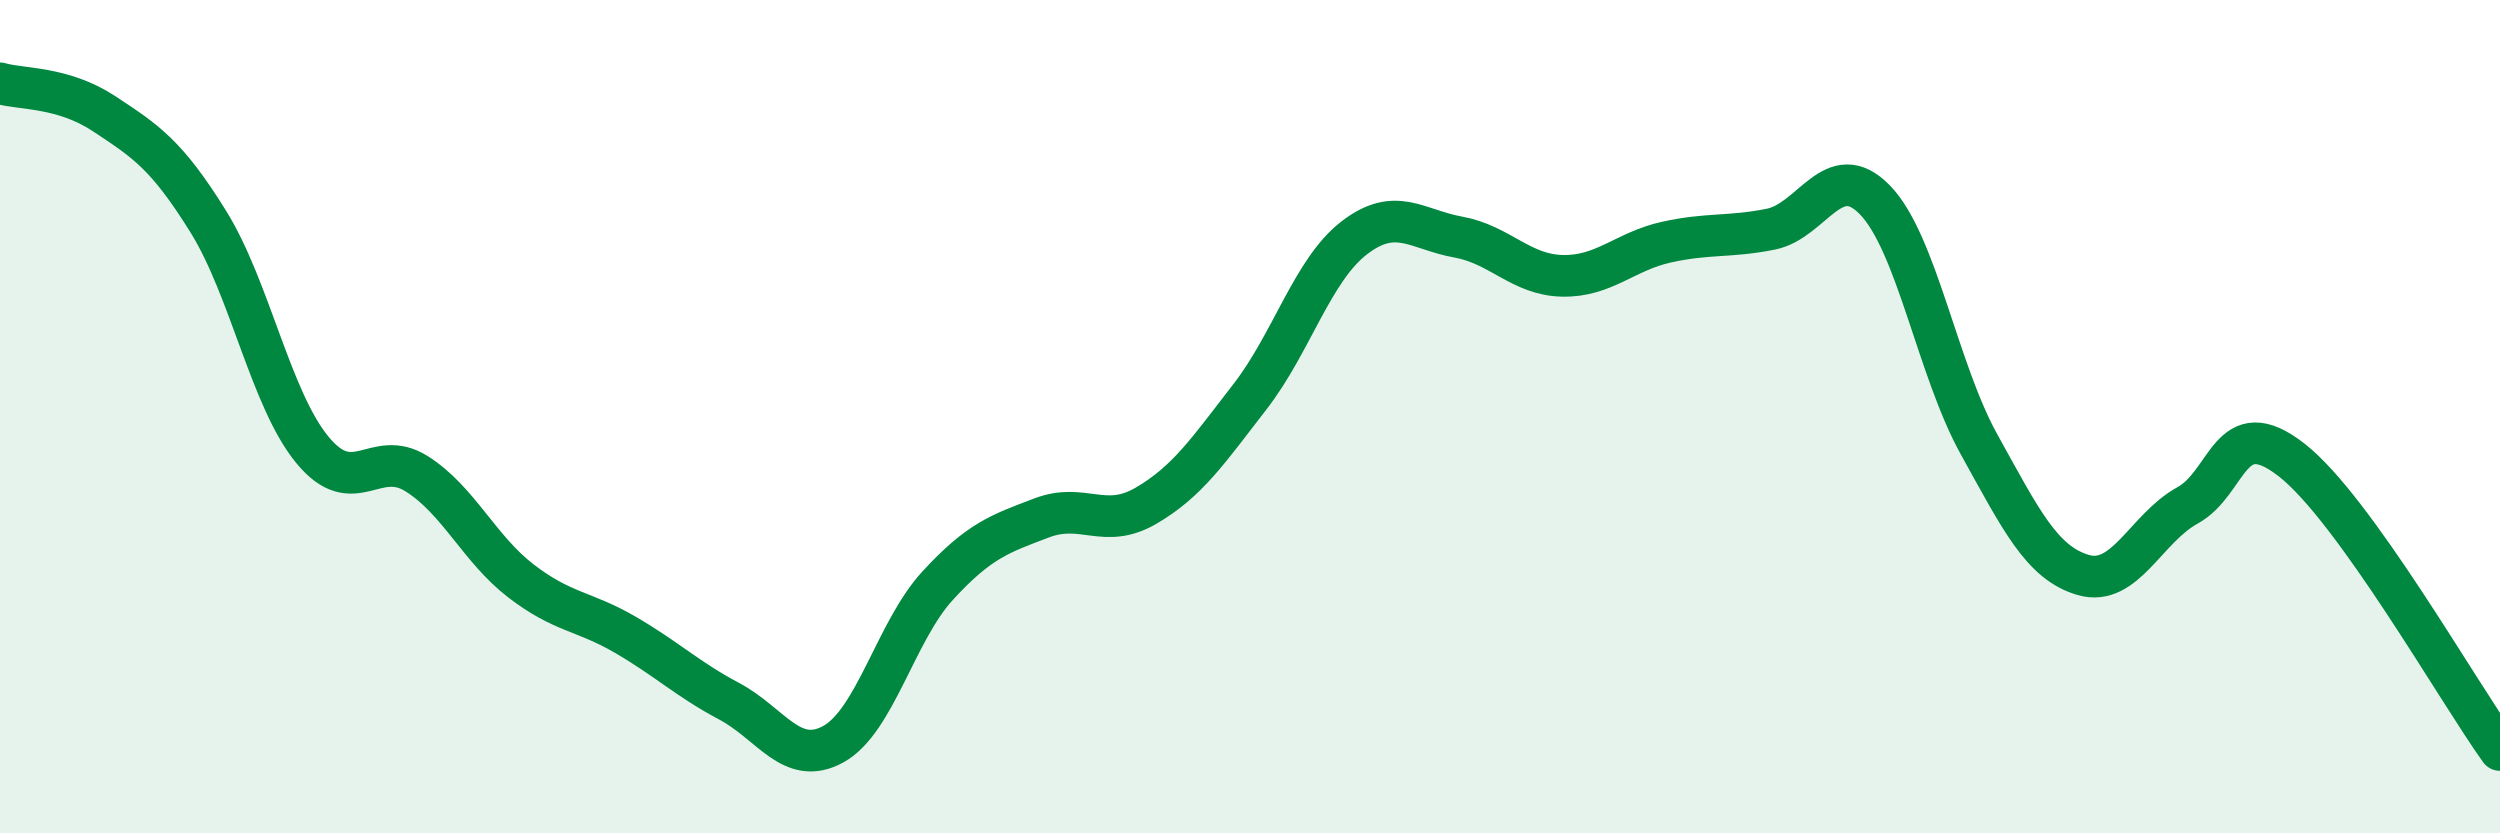
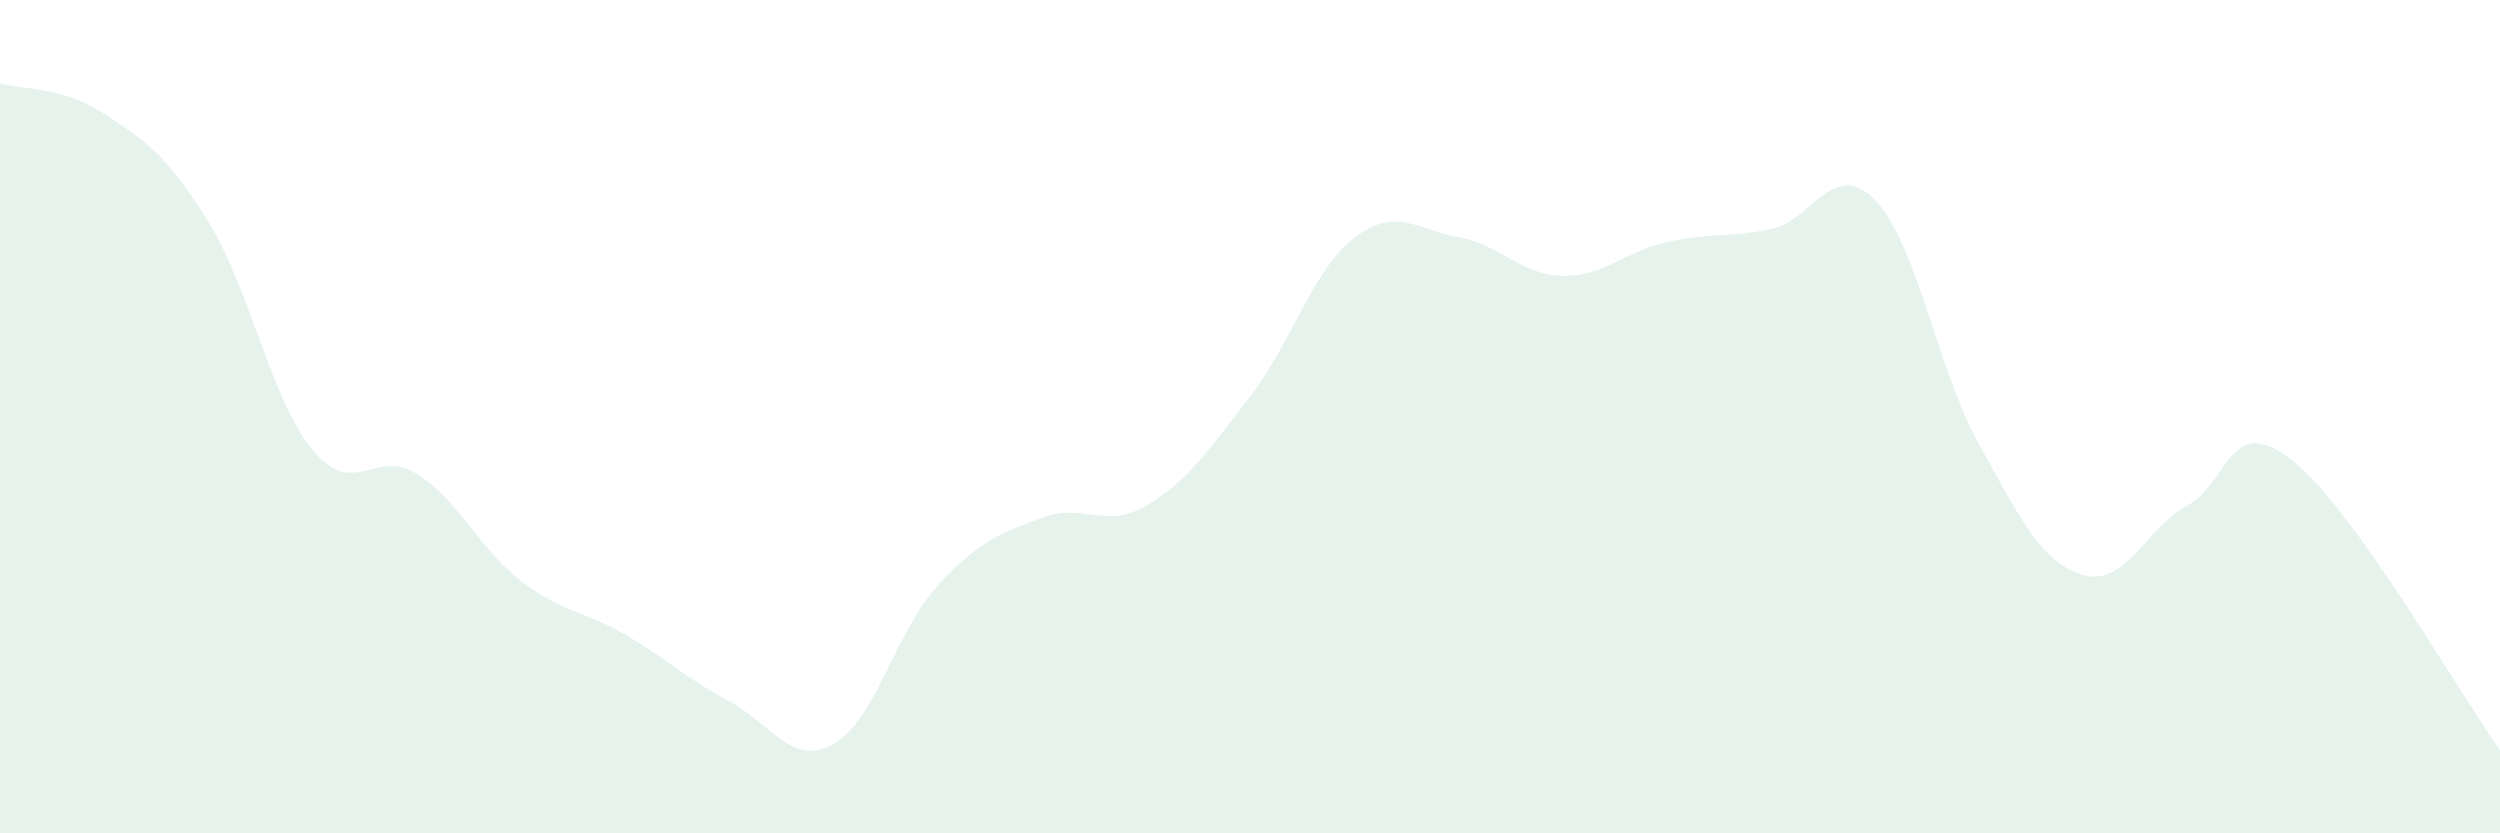
<svg xmlns="http://www.w3.org/2000/svg" width="60" height="20" viewBox="0 0 60 20">
  <path d="M 0,2 C 0.5,2.15 1.5,2.07 2.5,2.73 C 3.5,3.39 4,3.71 5,5.32 C 6,6.93 6.5,9.59 7.5,10.8 C 8.5,12.01 9,10.74 10,11.37 C 11,12 11.5,13.17 12.5,13.94 C 13.5,14.71 14,14.65 15,15.23 C 16,15.81 16.5,16.3 17.5,16.83 C 18.5,17.36 19,18.41 20,17.86 C 21,17.31 21.5,15.15 22.5,14.06 C 23.5,12.97 24,12.81 25,12.43 C 26,12.05 26.5,12.72 27.5,12.14 C 28.5,11.56 29,10.81 30,9.52 C 31,8.23 31.5,6.48 32.5,5.71 C 33.5,4.94 34,5.51 35,5.69 C 36,5.87 36.5,6.6 37.5,6.62 C 38.5,6.64 39,6.03 40,5.81 C 41,5.59 41.5,5.7 42.5,5.5 C 43.5,5.3 44,3.77 45,4.8 C 46,5.83 46.5,8.87 47.5,10.67 C 48.5,12.47 49,13.51 50,13.8 C 51,14.09 51.5,12.68 52.5,12.13 C 53.5,11.58 53.5,9.87 55,11.04 C 56.5,12.21 59,16.61 60,18L60 20L0 20Z" fill="#008740" opacity="0.1" stroke-linecap="round" stroke-linejoin="round" />
-   <path d="M 0,2 C 0.5,2.15 1.5,2.07 2.5,2.73 C 3.5,3.39 4,3.71 5,5.32 C 6,6.93 6.5,9.59 7.5,10.8 C 8.5,12.01 9,10.74 10,11.37 C 11,12 11.5,13.17 12.5,13.94 C 13.5,14.71 14,14.65 15,15.23 C 16,15.81 16.5,16.3 17.5,16.83 C 18.5,17.36 19,18.41 20,17.86 C 21,17.31 21.5,15.15 22.5,14.06 C 23.5,12.97 24,12.81 25,12.43 C 26,12.05 26.5,12.72 27.5,12.14 C 28.5,11.56 29,10.81 30,9.52 C 31,8.23 31.5,6.48 32.5,5.71 C 33.5,4.94 34,5.51 35,5.69 C 36,5.87 36.5,6.6 37.5,6.62 C 38.5,6.64 39,6.03 40,5.81 C 41,5.59 41.5,5.7 42.5,5.5 C 43.5,5.3 44,3.77 45,4.8 C 46,5.83 46.5,8.87 47.5,10.67 C 48.5,12.47 49,13.51 50,13.8 C 51,14.09 51.5,12.68 52.5,12.13 C 53.5,11.58 53.5,9.87 55,11.04 C 56.5,12.21 59,16.61 60,18" stroke="#008740" stroke-width="1" fill="none" stroke-linecap="round" stroke-linejoin="round" />
</svg>